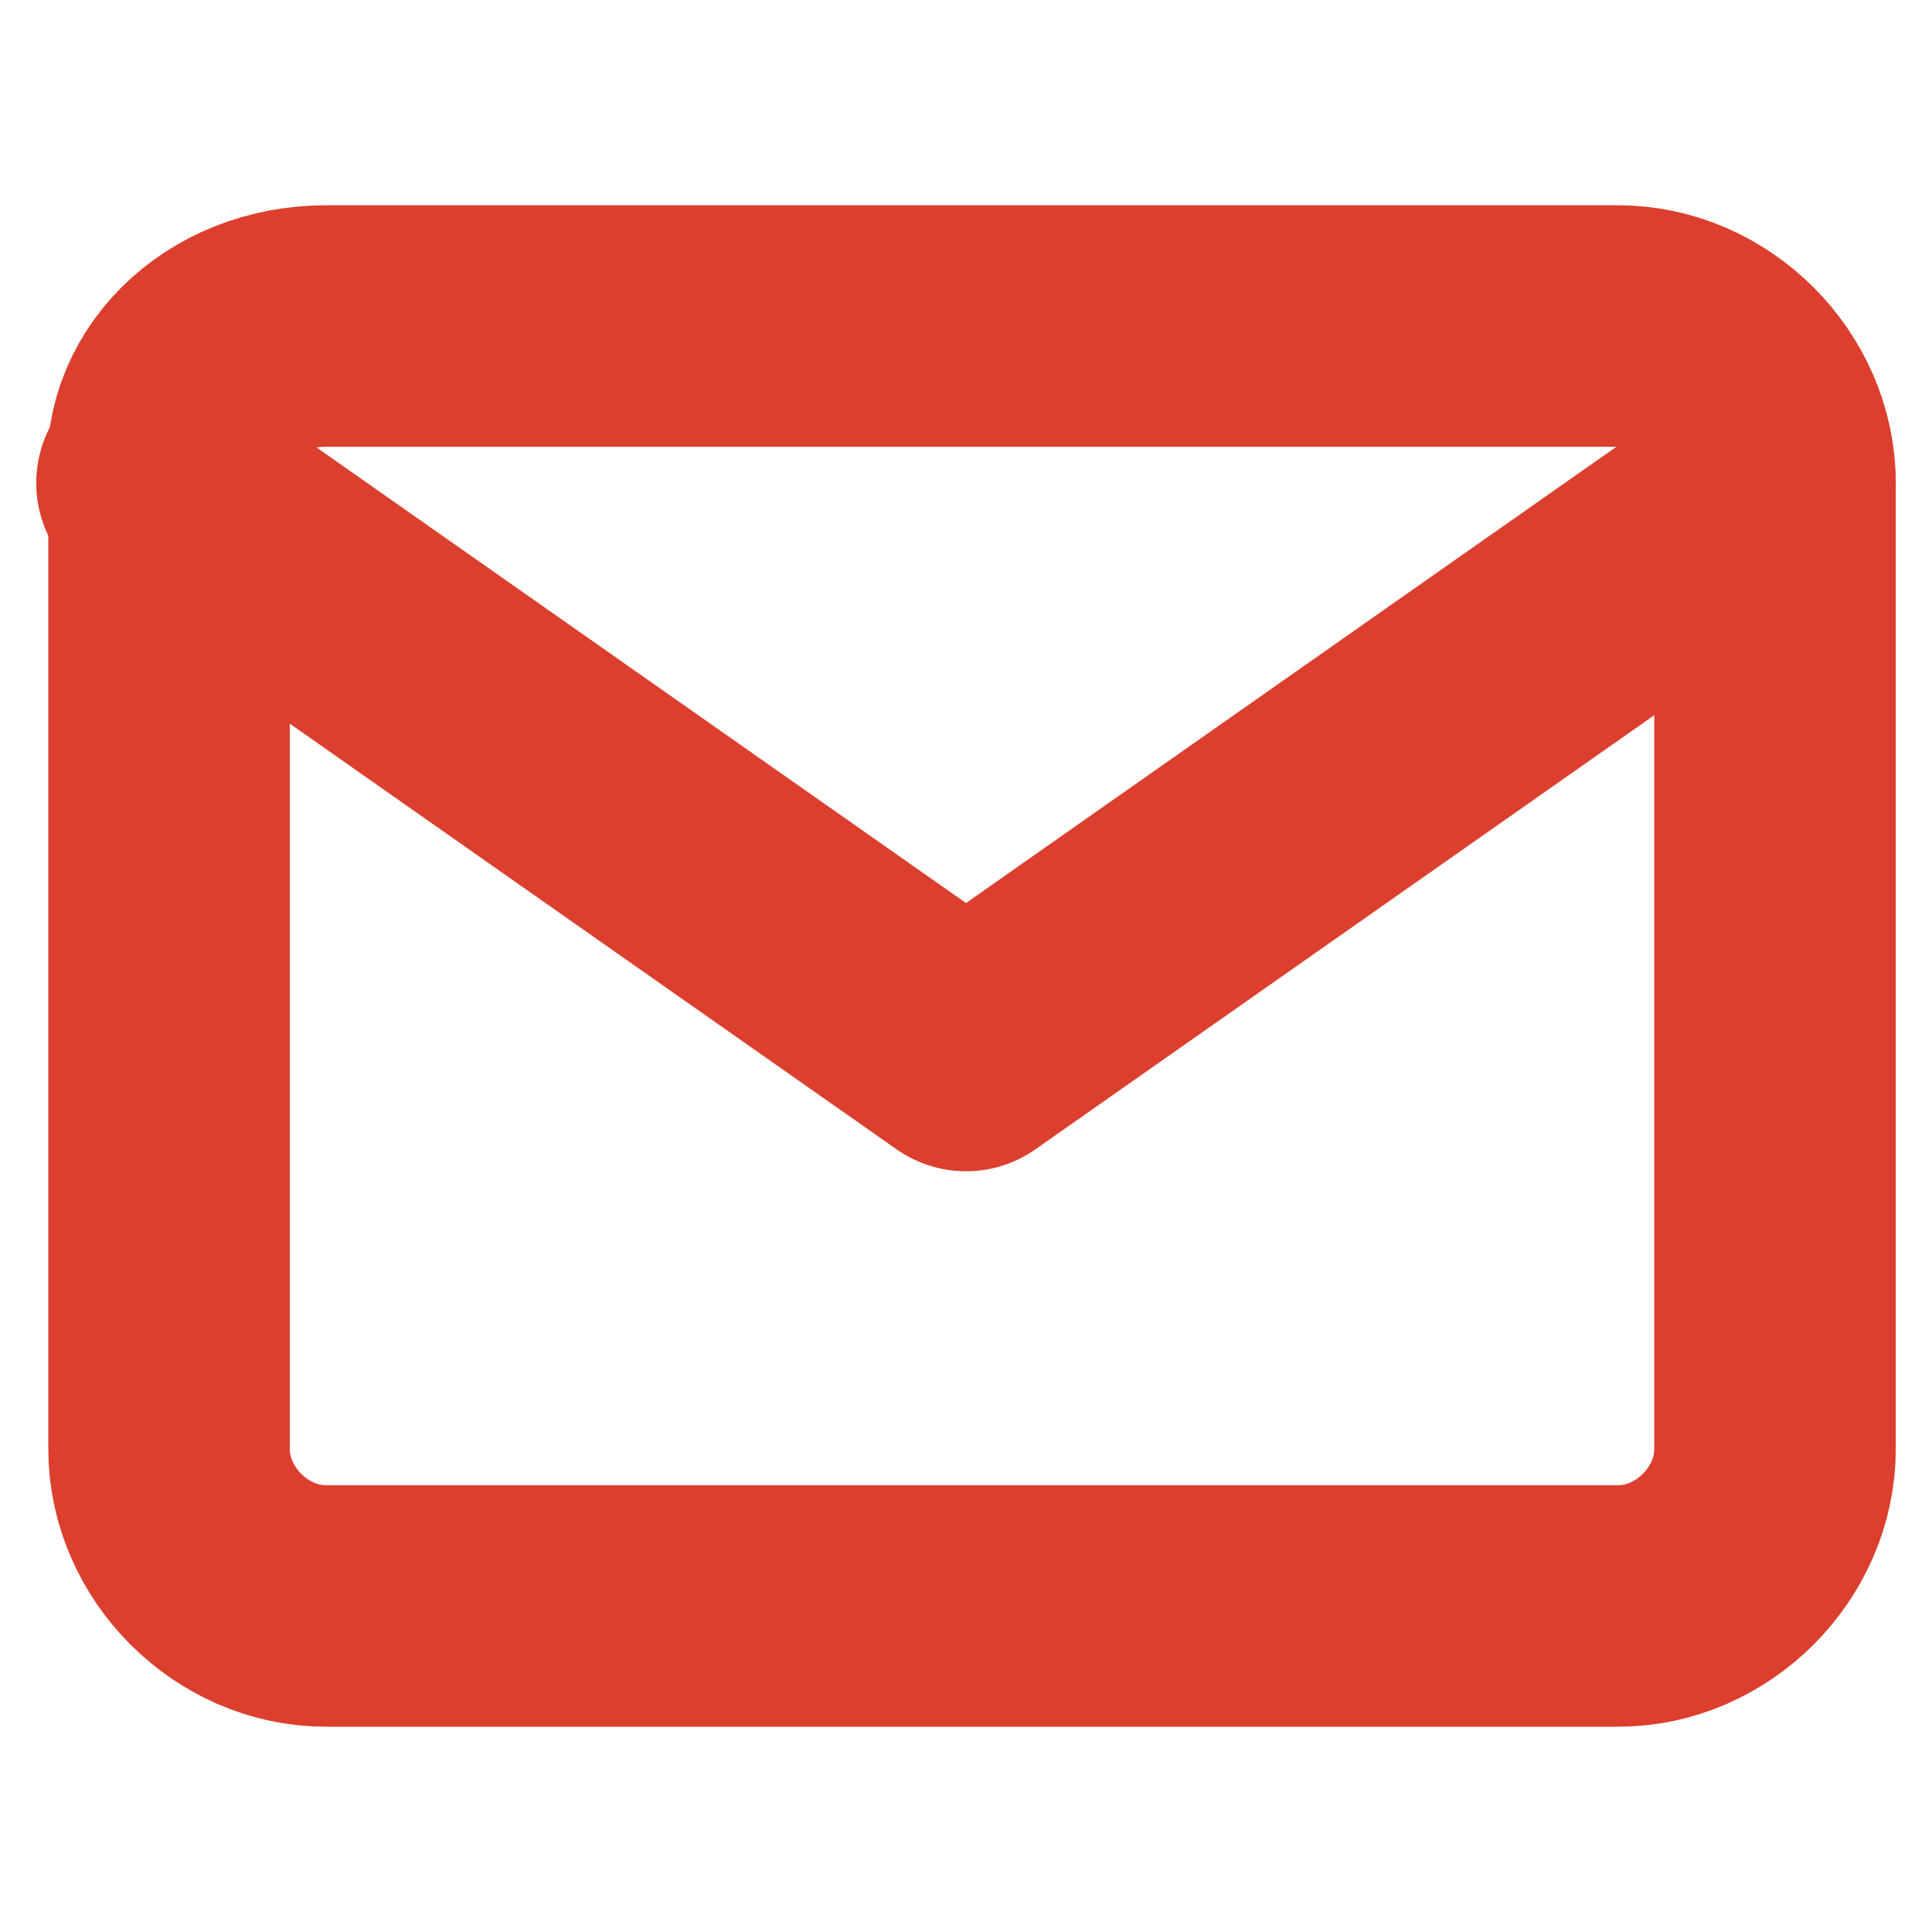
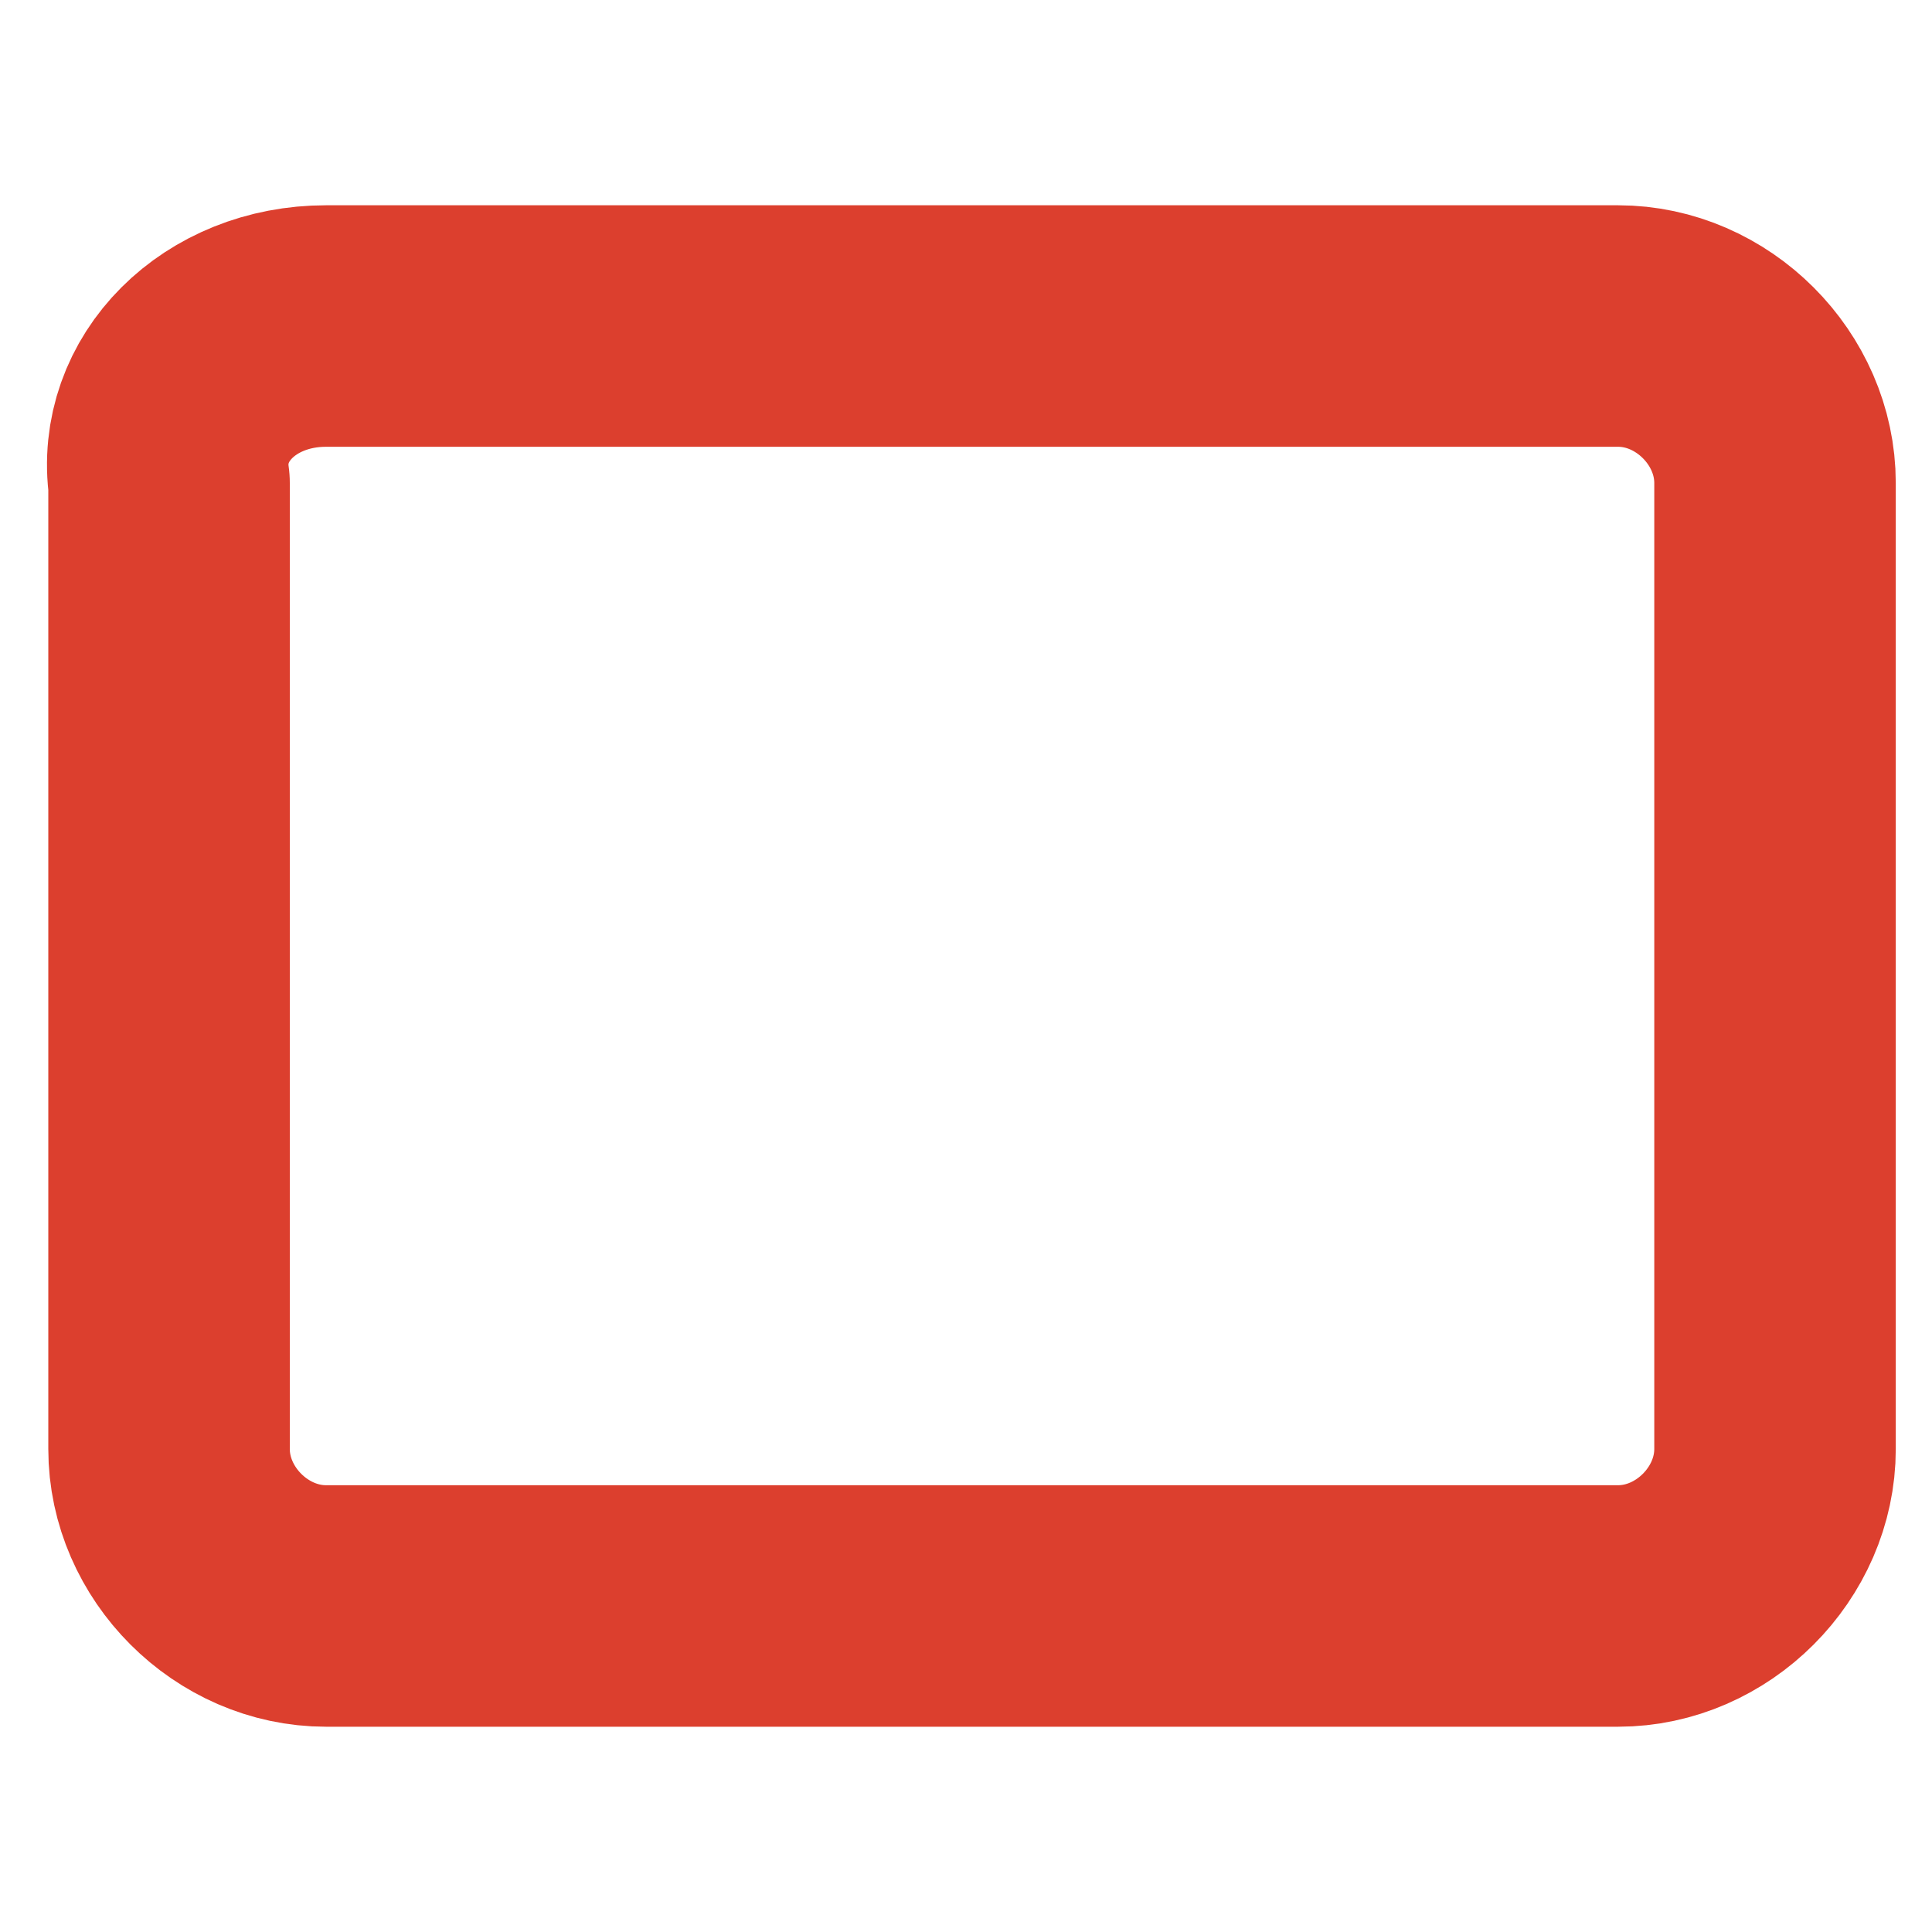
<svg xmlns="http://www.w3.org/2000/svg" version="1.1" id="Layer_1" x="0px" y="0px" viewBox="0 0 16 16" style="enable-background:new 0 0 16 16;" xml:space="preserve">
  <style type="text/css">
	.st0{fill:none;stroke:#DC3F2E;stroke-width:2;stroke-linecap:round;stroke-linejoin:round;}
</style>
  <path class="st0" d="M2.7,2.7h10.7c0.7,0,1.3,0.6,1.3,1.3v8c0,0.7-0.6,1.3-1.3,1.3H2.7c-0.7,0-1.3-0.6-1.3-1.3V4  C1.3,3.3,1.9,2.7,2.7,2.7z" />
-   <path class="st0" d="M14.7,4L8,8.7L1.3,4" />
</svg>